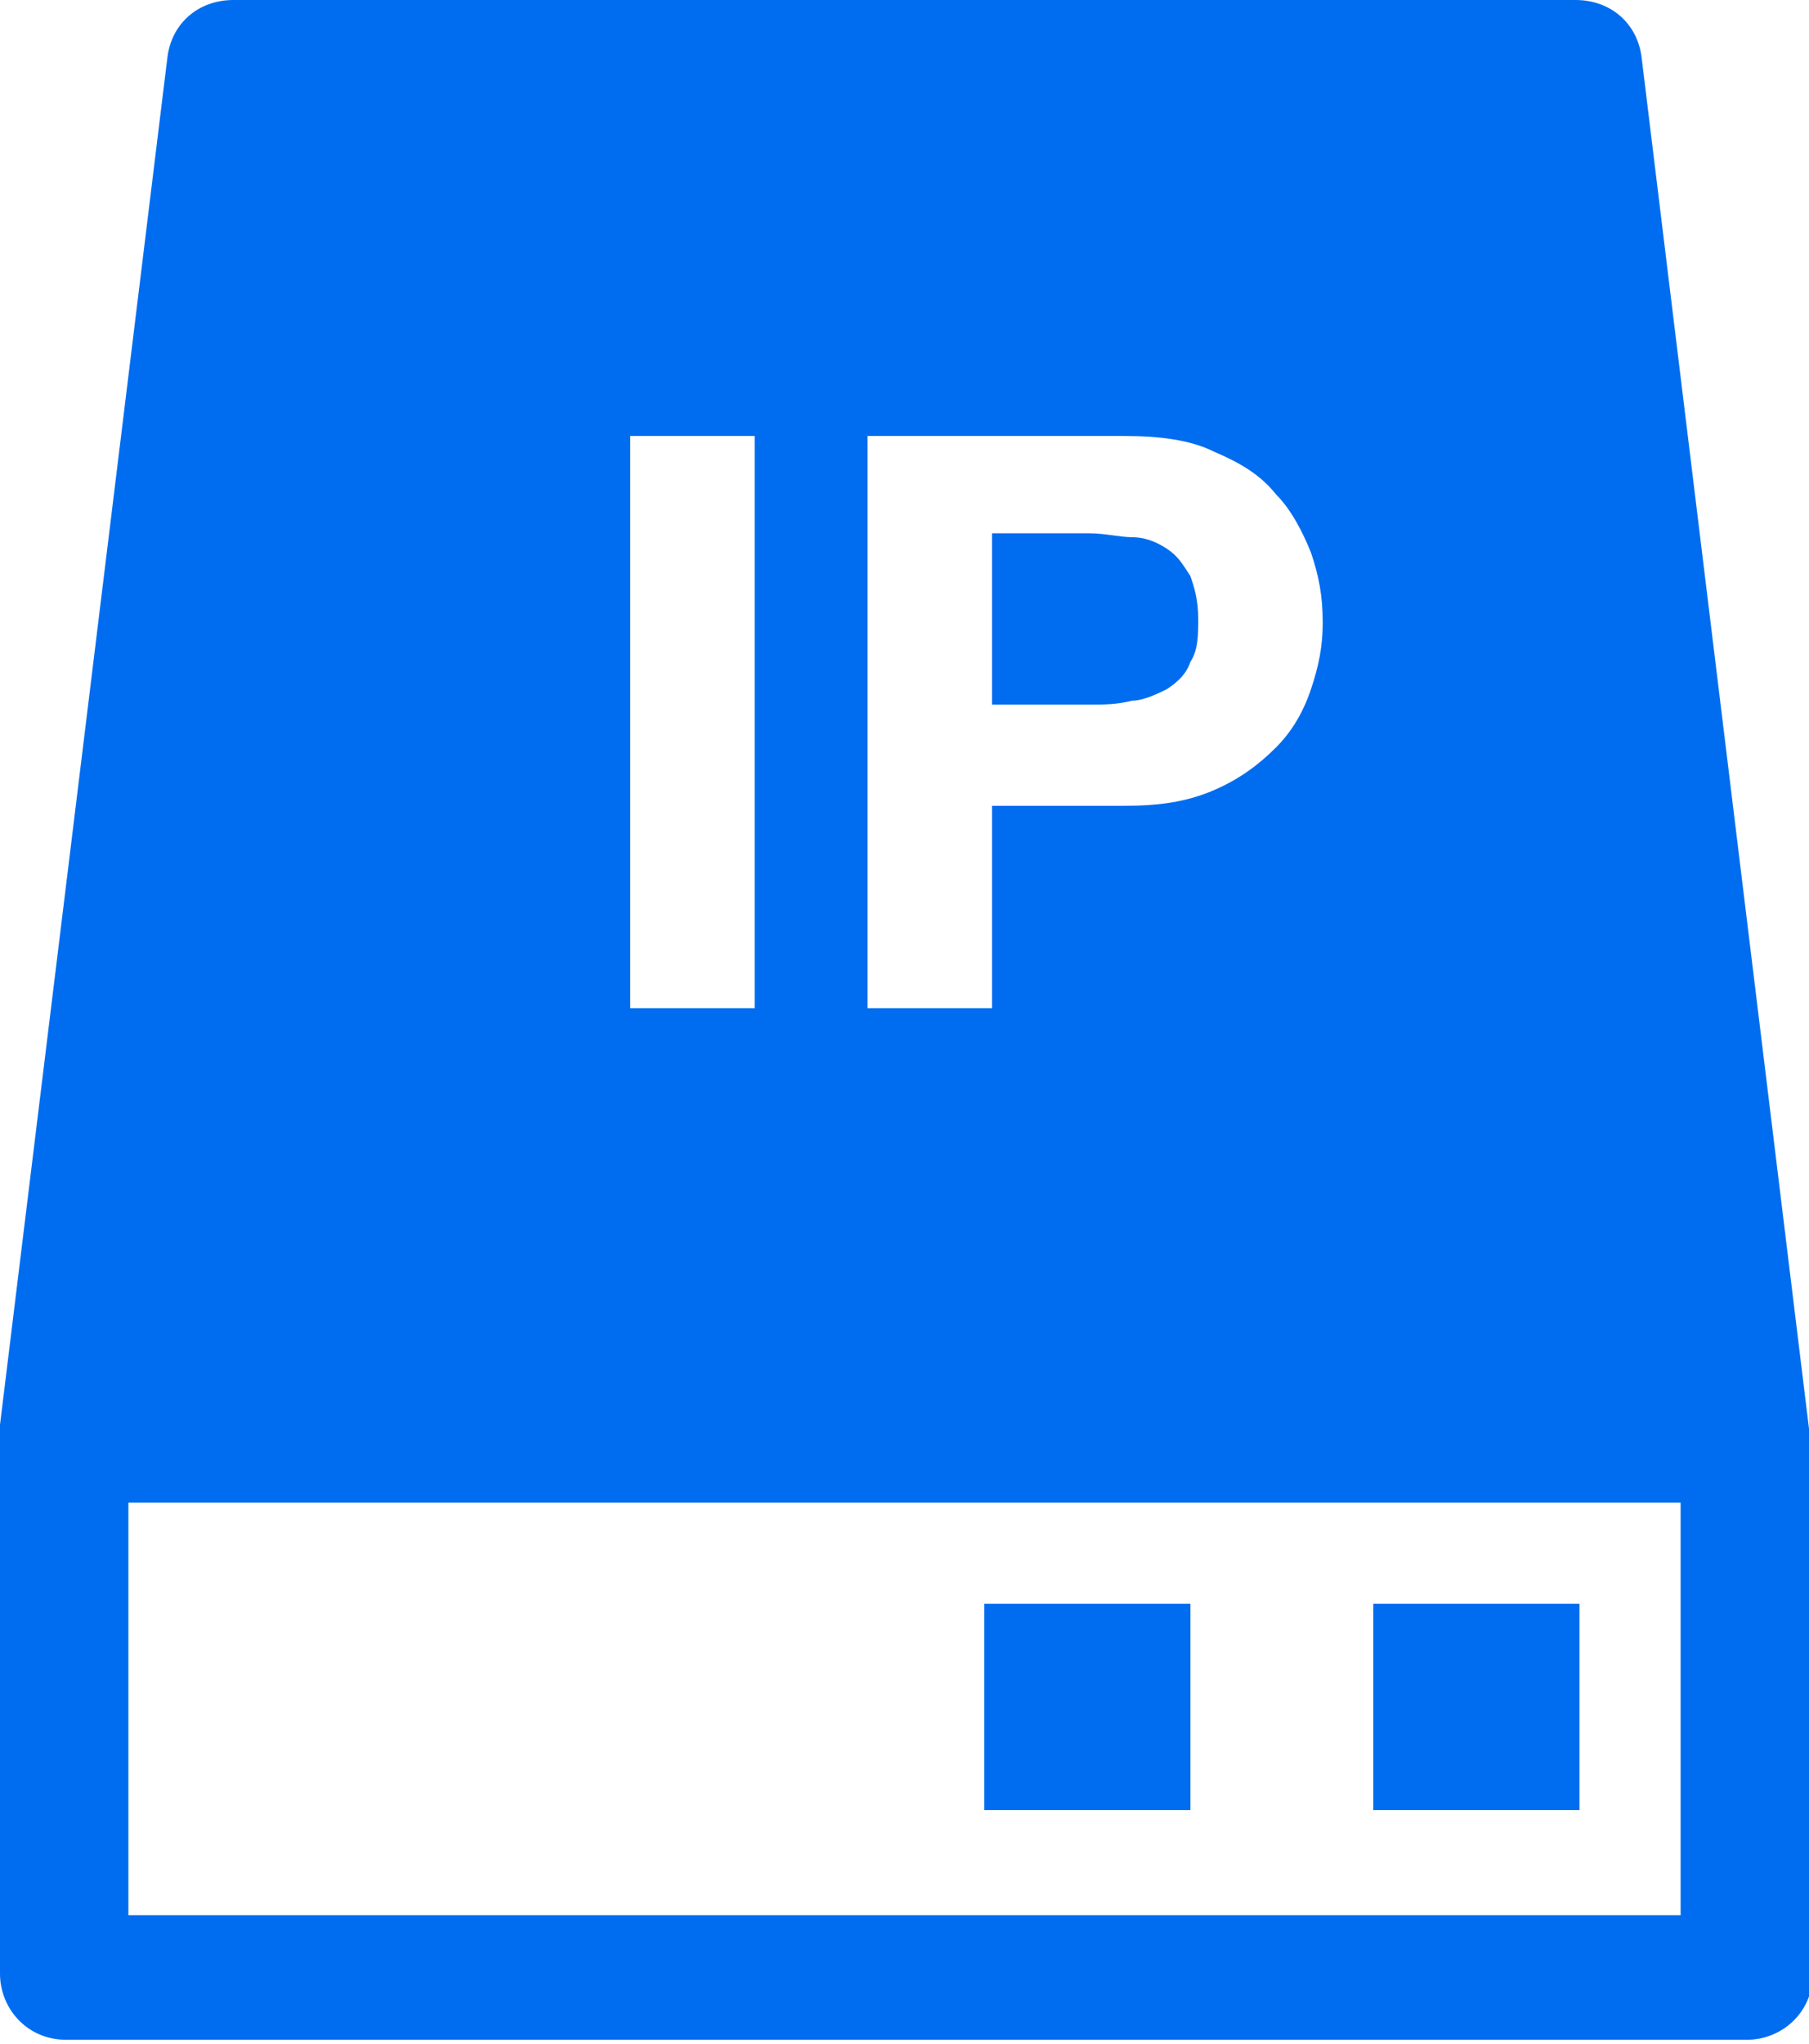
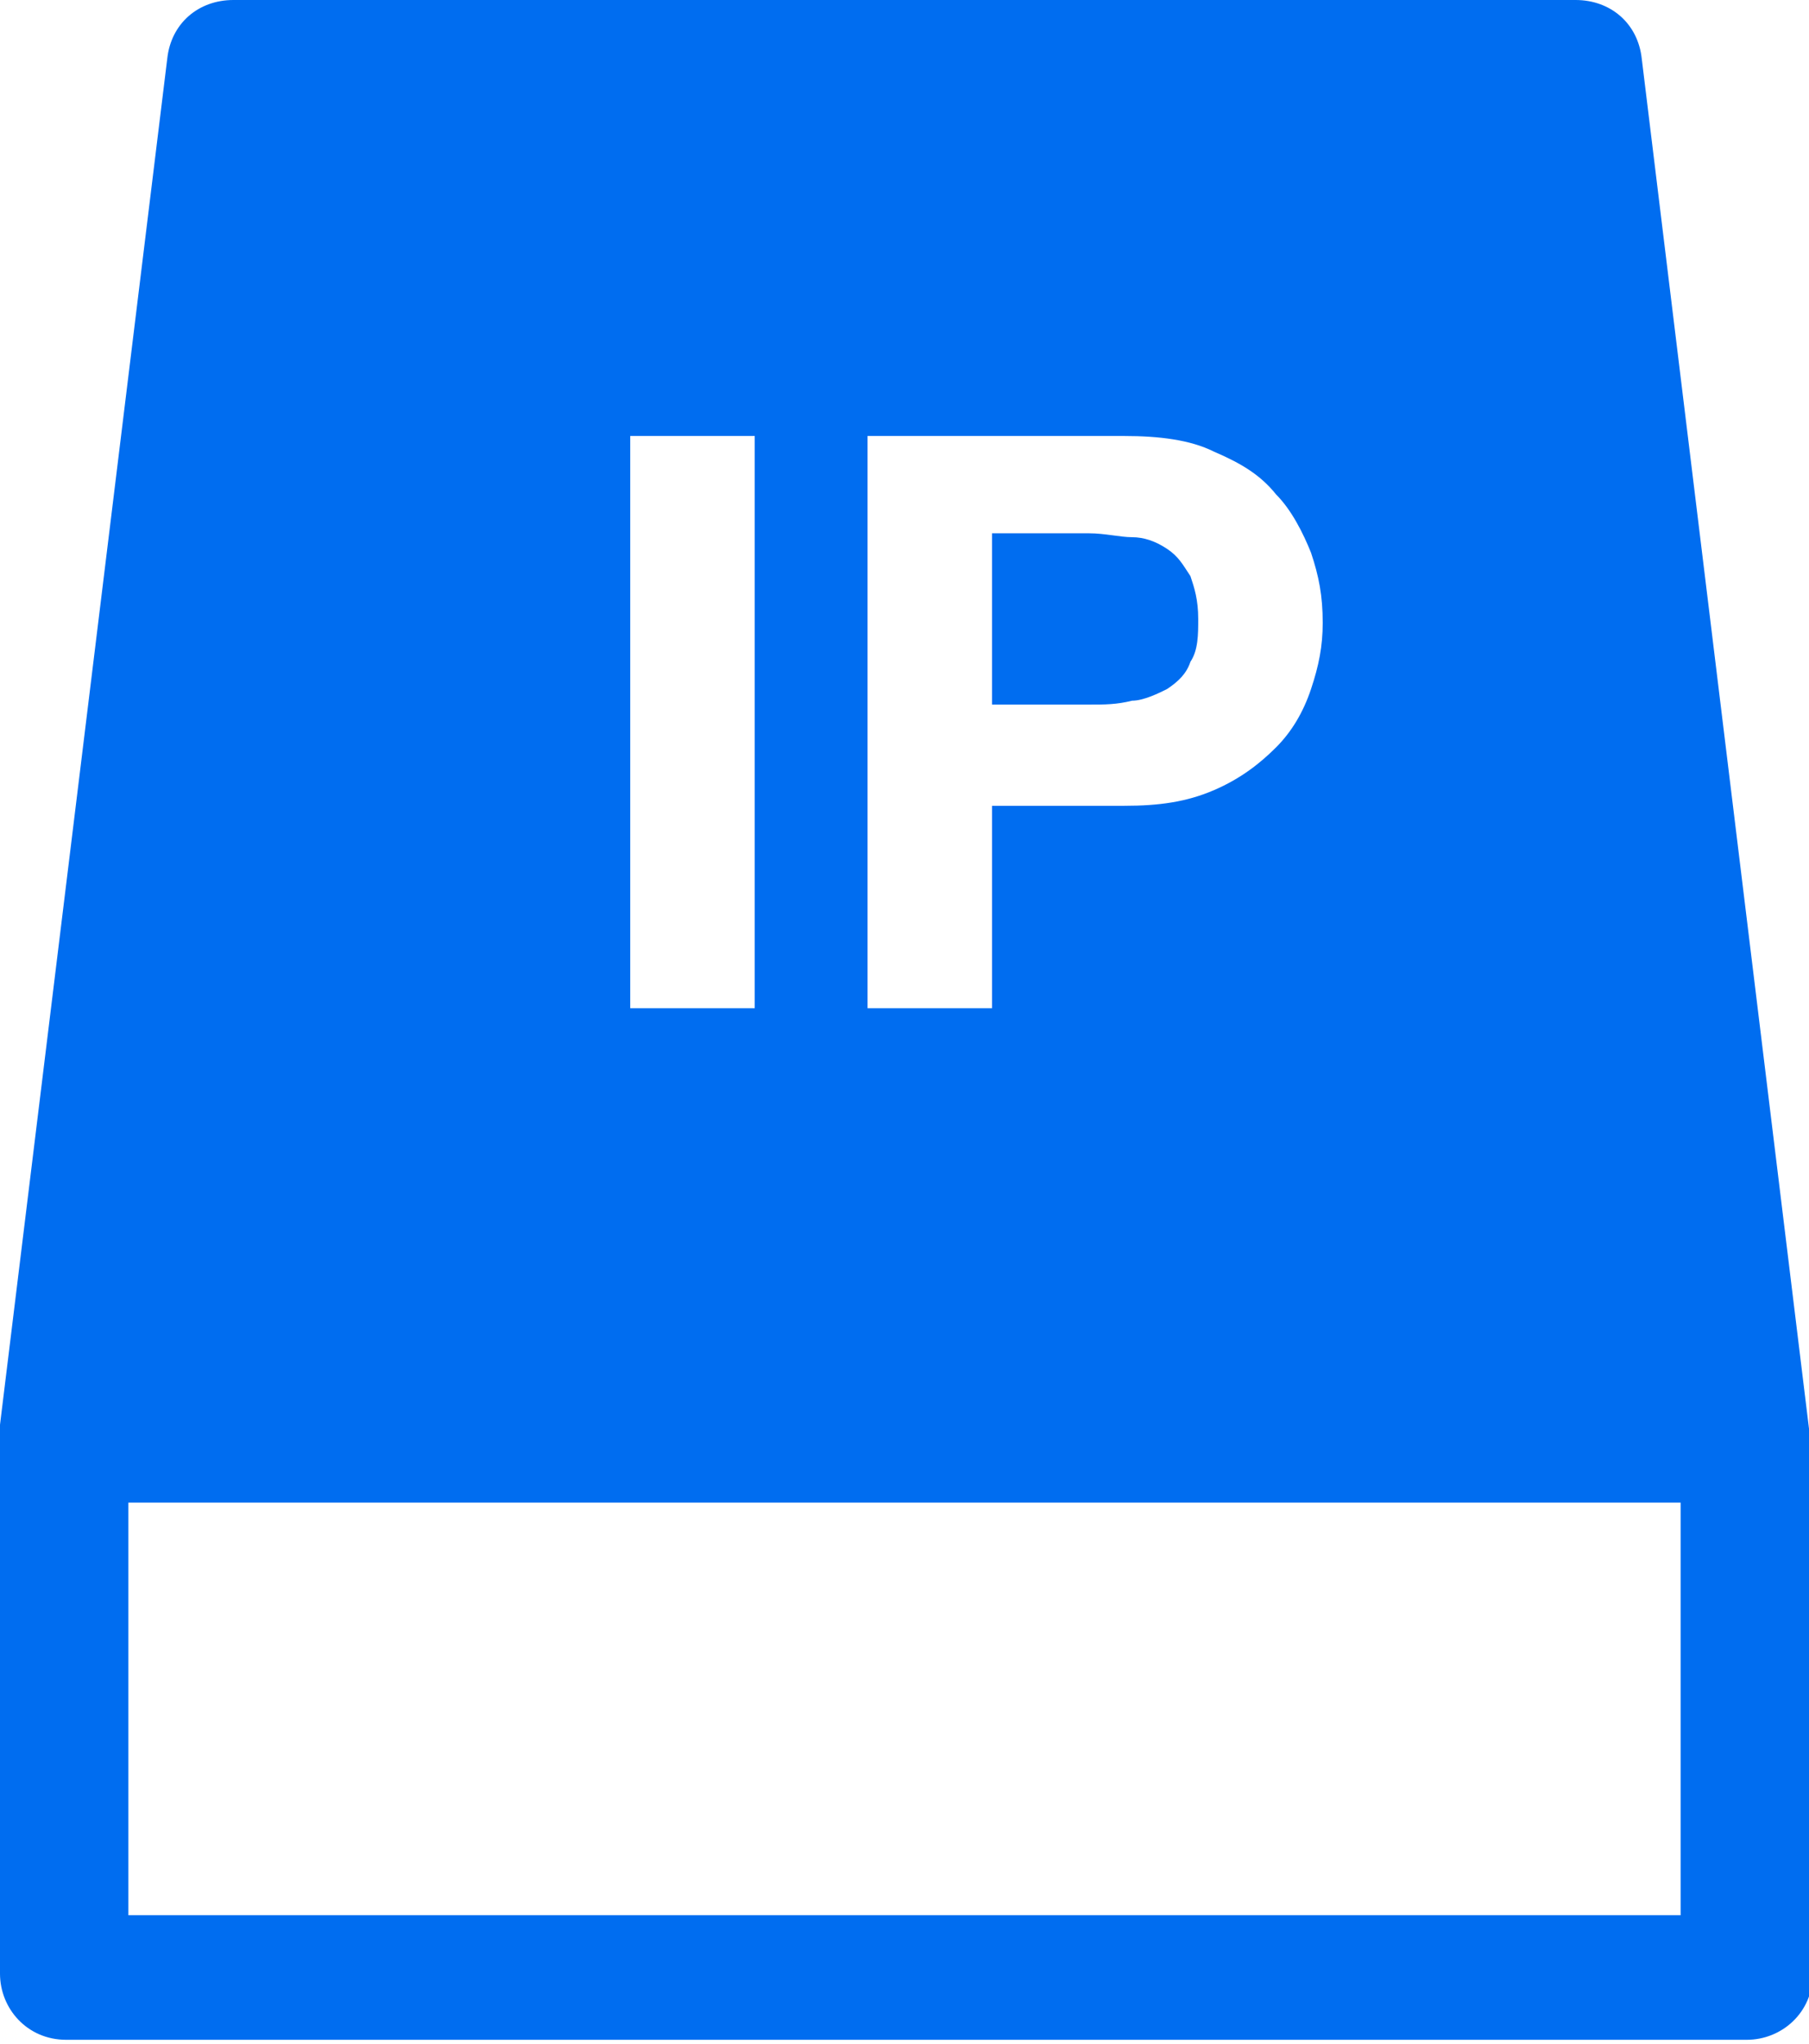
<svg xmlns="http://www.w3.org/2000/svg" version="1.1" id="Capa_1" x="0px" y="0px" width="46.5px" height="52.5px" viewBox="0 0 46.5 52.5" style="enable-background:new 0 0 46.5 52.5;" xml:space="preserve">
  <style type="text/css">
	.st0{fill:#006DF0;}
</style>
  <g>
-     <rect x="25.3" y="41.2" class="st0" width="5.3" height="5.3" />
-     <rect x="35.3" y="41.2" class="st0" width="5.3" height="5.3" />
    <path class="st0" d="M46.5,36.9c0,0,0-0.1,0-0.1c0,0,0-0.1,0-0.1L42.2,1.5C42.1,0.6,41.4,0,40.5,0H6C5.1,0,4.4,0.6,4.3,1.5L0,36.6   c0,0,0,0.1,0,0.1l0,0.1c0,0,0,0.1,0,0.1v13.8c0,0.9,0.7,1.7,1.7,1.7h43.2c0.9,0,1.7-0.7,1.7-1.7L46.5,36.9z M22.3,11.2h6.6   c0.9,0,1.7,0.1,2.3,0.4c0.7,0.3,1.2,0.6,1.6,1.1c0.4,0.4,0.7,1,0.9,1.5c0.2,0.6,0.3,1.1,0.3,1.8c0,0.6-0.1,1.1-0.3,1.7   c-0.2,0.6-0.5,1.1-0.9,1.5c-0.4,0.4-0.9,0.8-1.6,1.1c-0.7,0.3-1.4,0.4-2.3,0.4h-3.4v5.2h-3.2V11.2z M16.2,11.2h3.2v14.7h-3.2V11.2z    M3.3,49.1V38.6h39.9l0,10.6H3.3z" />
    <path class="st0" d="M30,14.1c-0.3-0.2-0.6-0.3-0.9-0.3c-0.3,0-0.7-0.1-1.1-0.1h-2.5v4.4H28c0.4,0,0.7,0,1.1-0.1   c0.3,0,0.7-0.2,0.9-0.3c0.3-0.2,0.5-0.4,0.6-0.7c0.2-0.3,0.2-0.7,0.2-1.1c0-0.5-0.1-0.8-0.2-1.1C30.4,14.5,30.3,14.3,30,14.1z" />
  </g>
</svg>